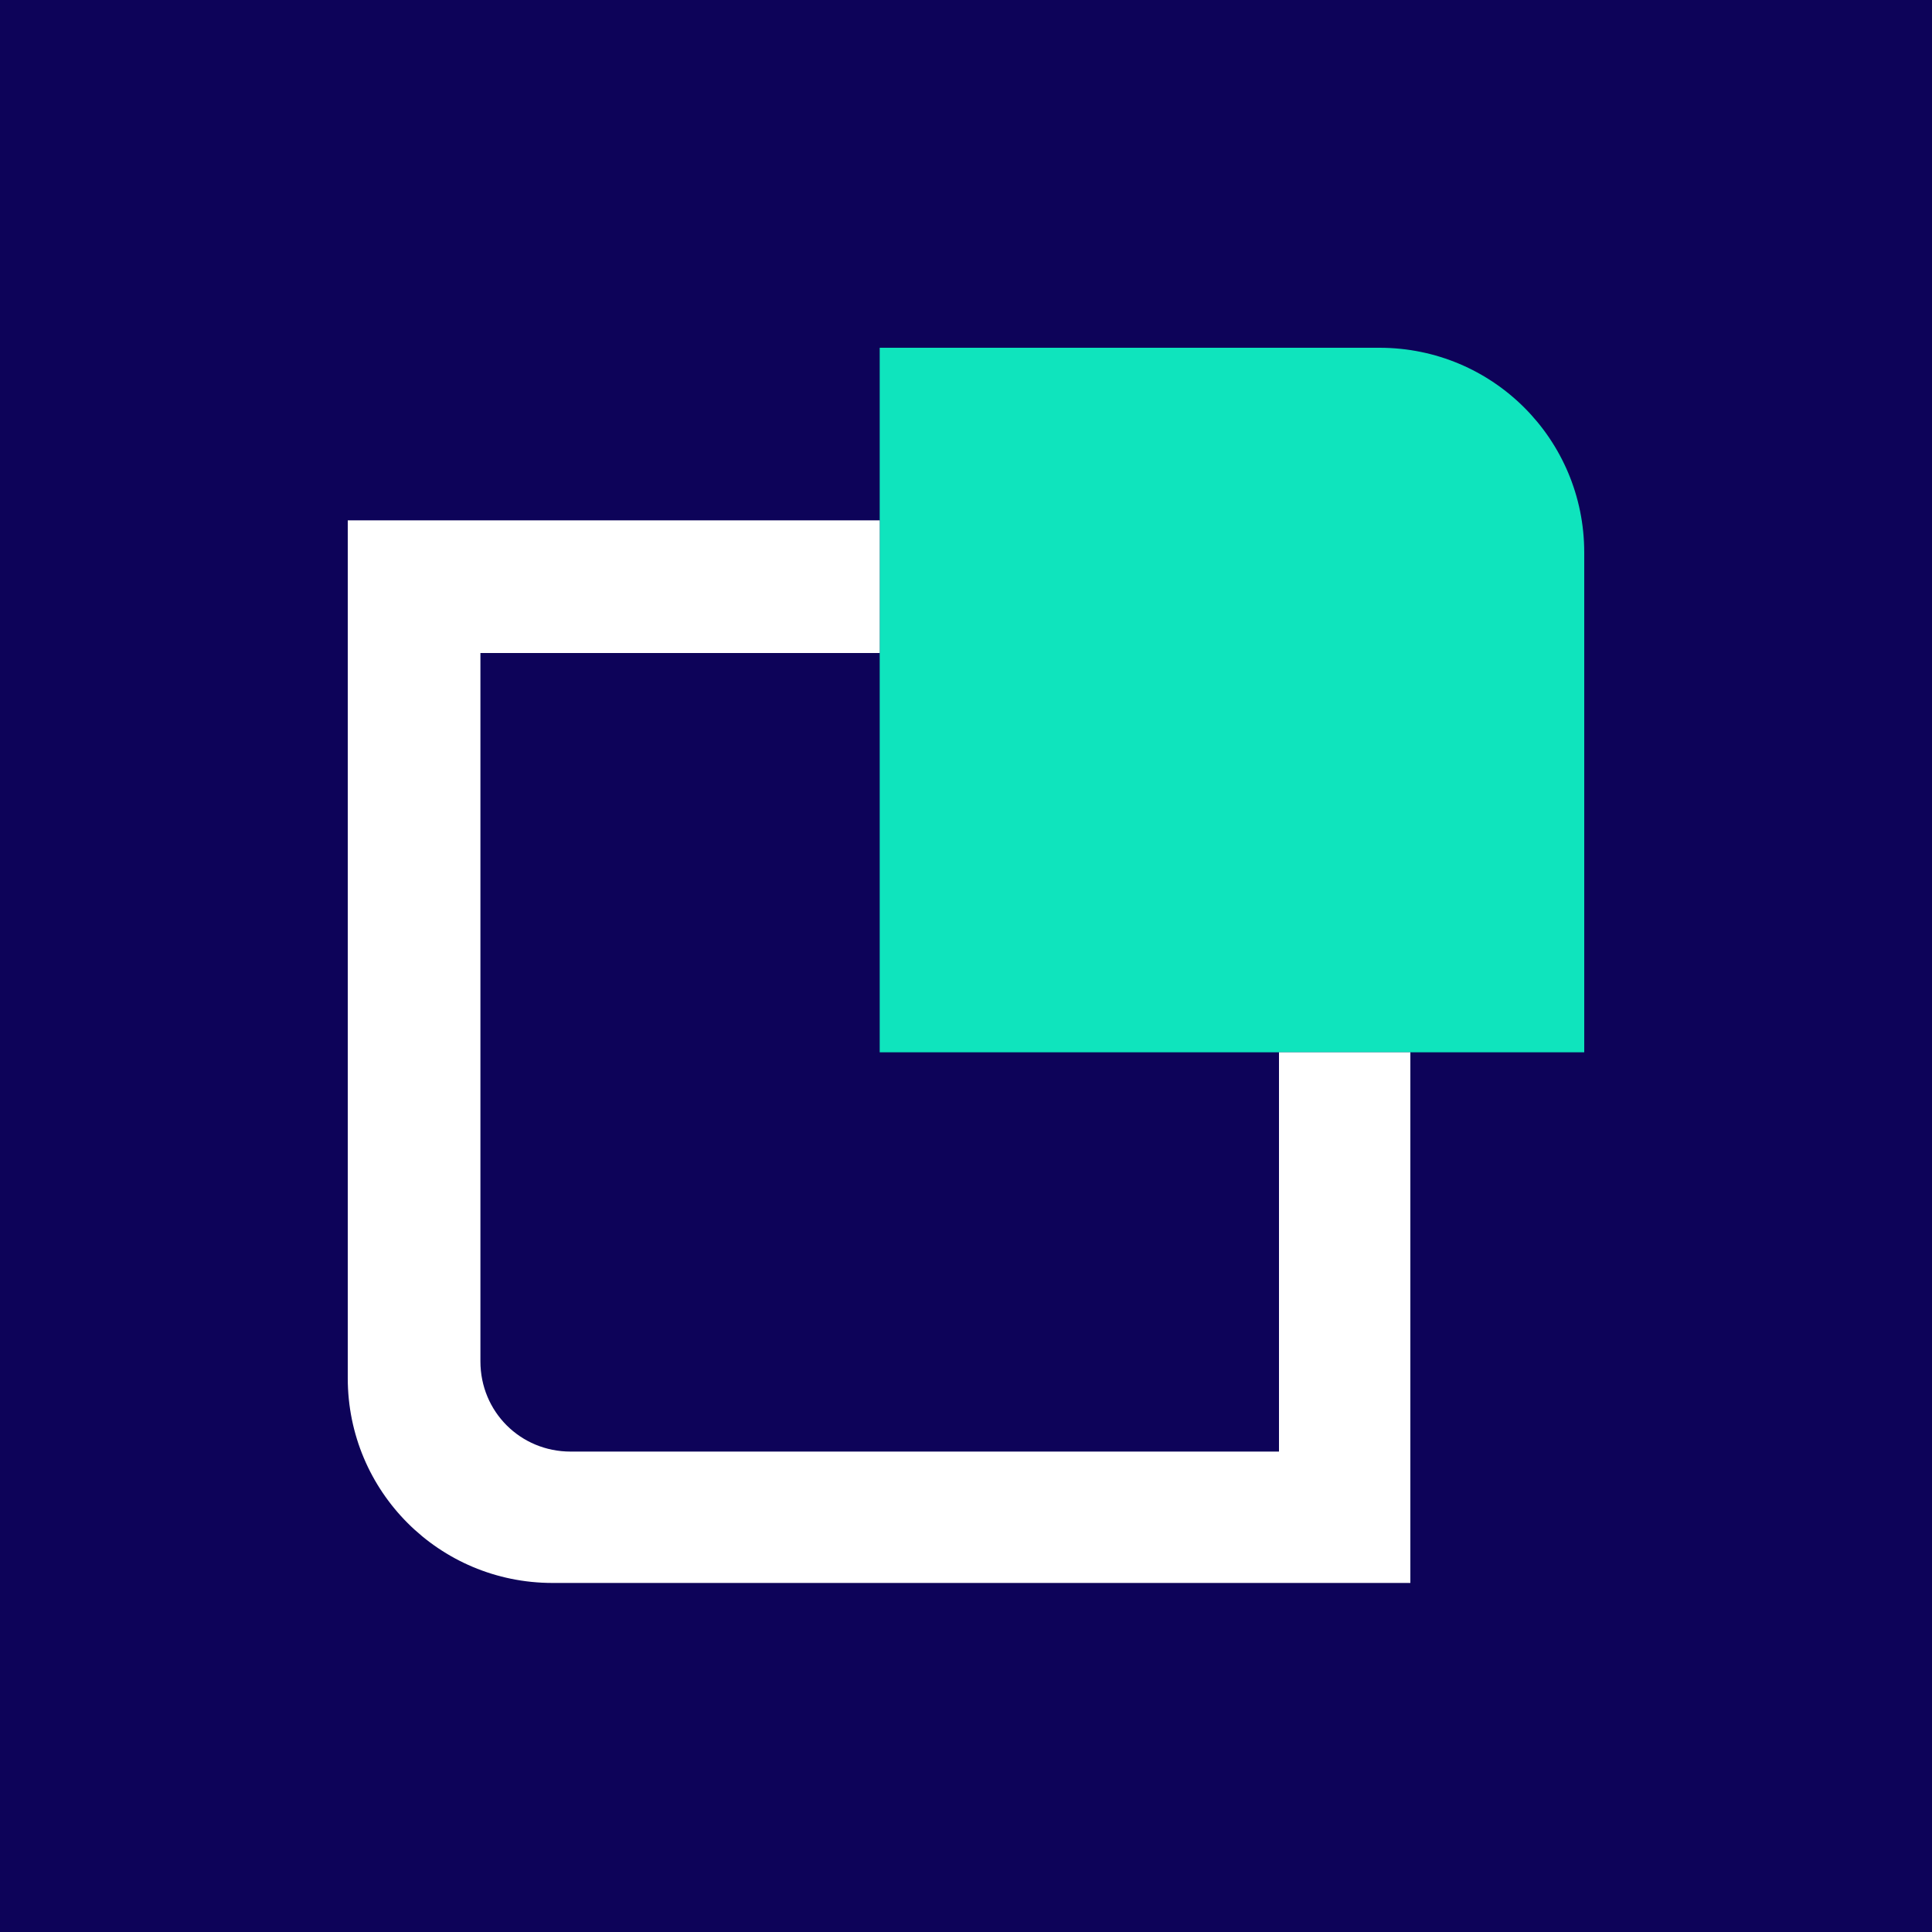
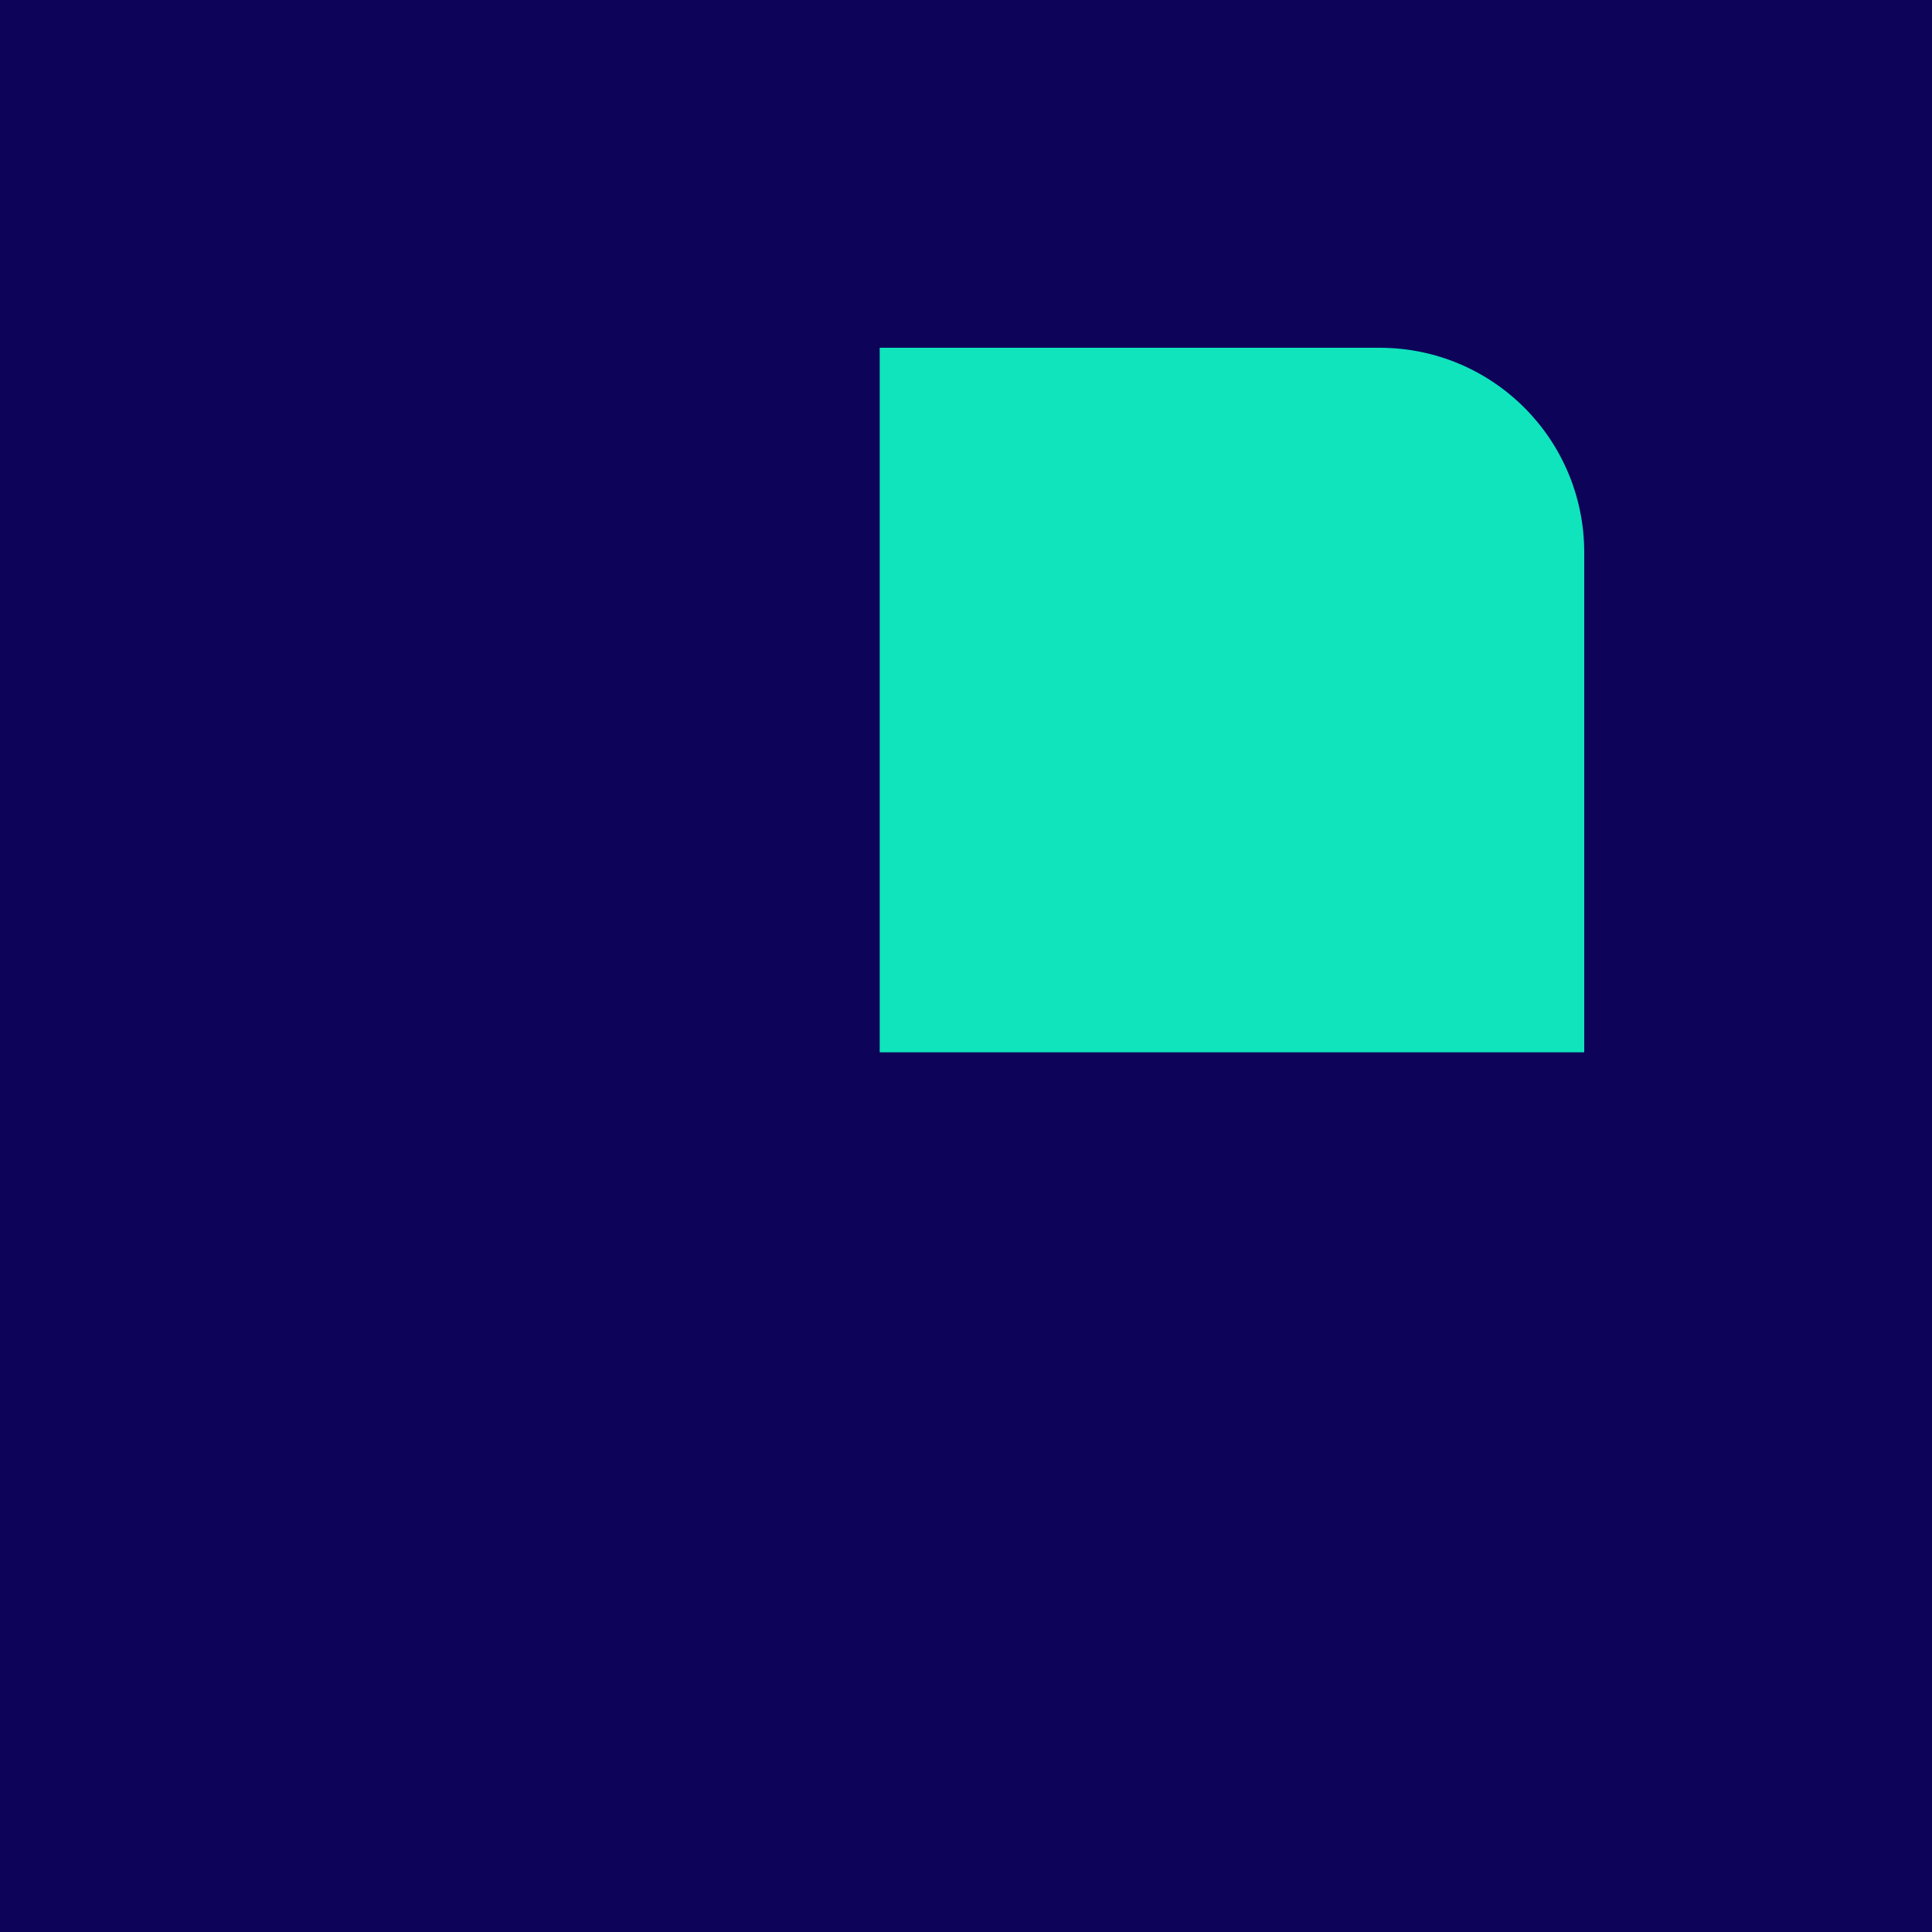
<svg xmlns="http://www.w3.org/2000/svg" version="1.1" id="Layer_1" x="0px" y="0px" viewBox="0 0 150 150" style="enable-background:new 0 0 150 150;" xml:space="preserve">
  <style type="text/css">
	.st0{fill:#0D0359;}
	.st1{fill:#0FE4BD;}
	.st2{fill:#FFFFFF;}
</style>
  <rect class="st0" width="150" height="150" />
  <g>
    <path class="st1" d="M123,42.9v38.8H68.3V27h38.8C115.9,27,123,34.1,123,42.9" />
-     <path class="st2" d="M99.3,81.7v31h-55c-3.9,0-7-3.1-7-7v-55h31V40.4H27v66.6c0,8.8,7.1,15.9,15.9,15.9h66.6V81.7H99.3z" />
  </g>
-   <rect x="-175.8" class="st2" width="150" height="150" />
  <g>
-     <path class="st1" d="M-52.8,42.9v38.8h-54.7V27h38.8C-59.9,27-52.8,34.1-52.8,42.9" />
-     <path class="st0" d="M-76.5,81.7v31h-55c-3.9,0-7-3.1-7-7v-55h31V40.4h-41.3v66.6c0,8.8,7.1,15.9,15.9,15.9h66.6V81.7H-76.5z" />
-   </g>
+     </g>
</svg>